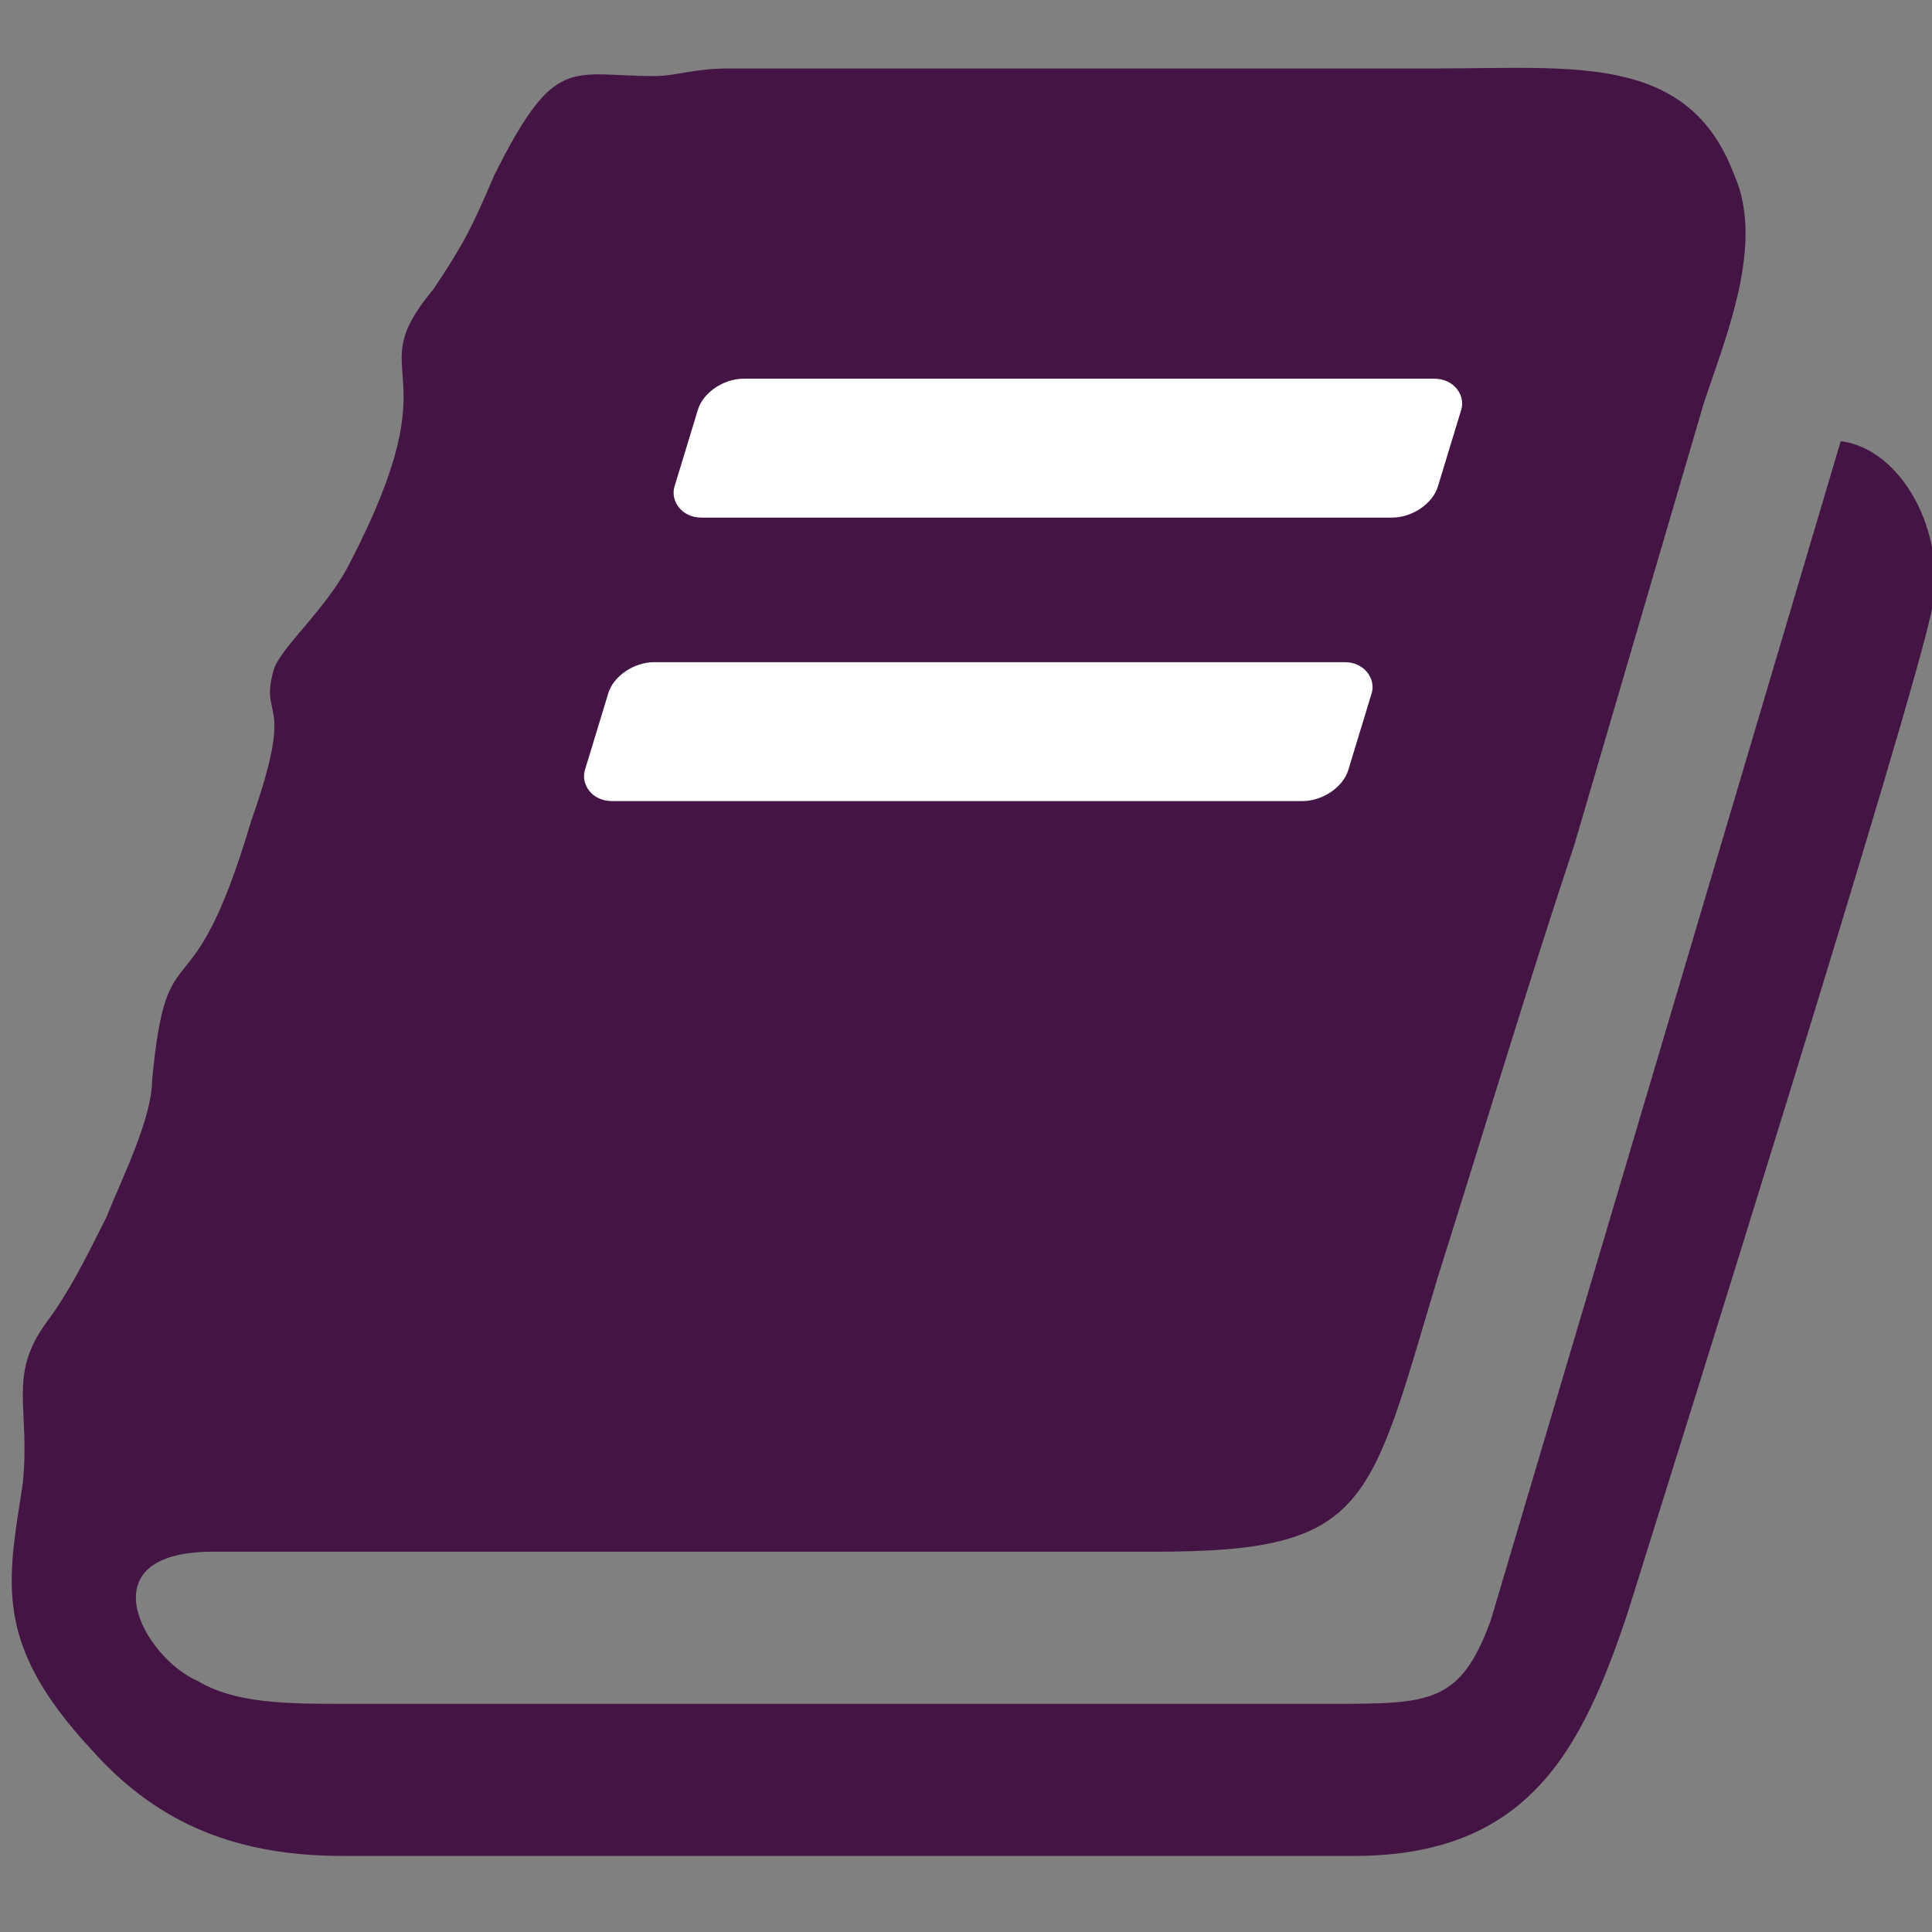
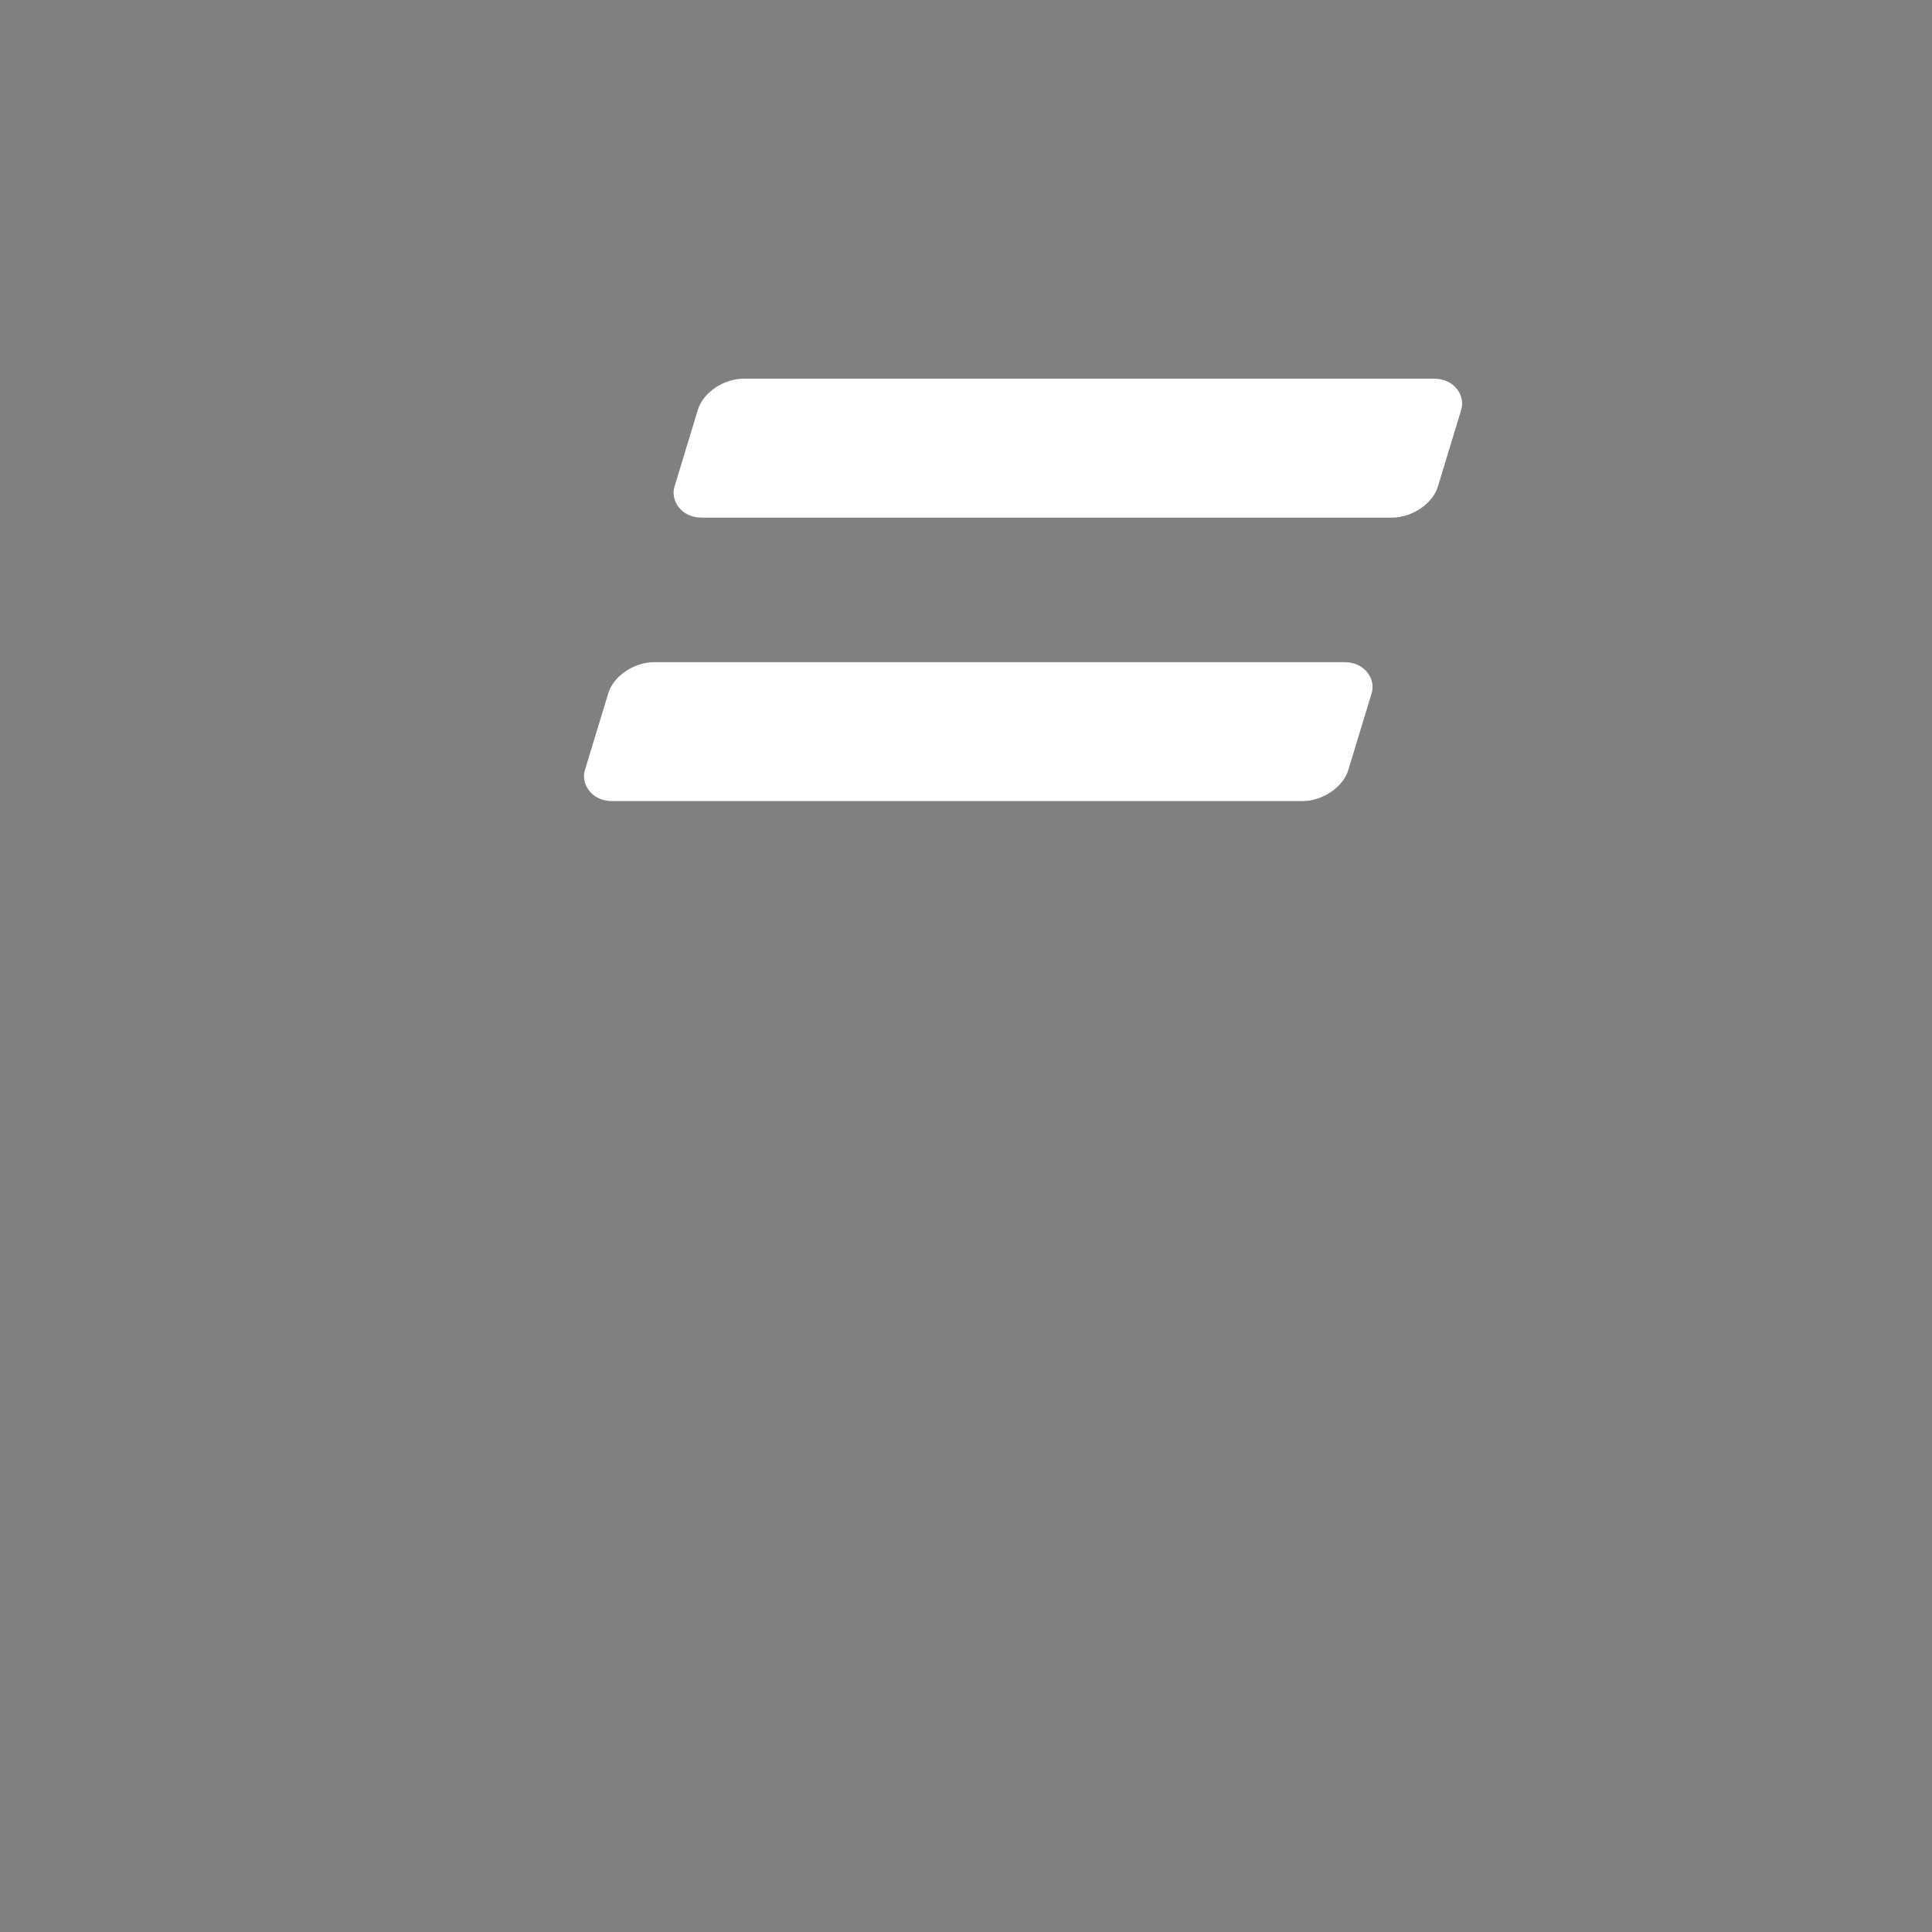
<svg xmlns="http://www.w3.org/2000/svg" xml:space="preserve" width="100%" height="100%" version="1.1" shape-rendering="geometricPrecision" text-rendering="geometricPrecision" image-rendering="optimizeQuality" fill-rule="evenodd" clip-rule="evenodd" viewBox="0 0 254 254">
  <rect x="0" y="0" width="254" height="254" fill="#808080" stroke="none" />
  <g id="Слой_x0020_1">
    <g id="_854597088">
-       <path fill="#441544" d="M44 244l134 0c23,0 30,-14 36,-32 5,-16 38,-121 40,-132 2,-10 -4,-21 -12,-22l-46 155c-4,11 -8,11 -21,11l-130 0c-7,0 -14,0 -19,-3 -7,-3 -15,-17 2,-17l124 0c28,0 28,-6 37,-36 6,-19 12,-39 18,-57l17 -58c3,-9 8,-21 4,-30 -6,-16 -21,-14 -39,-14l-93 0c-5,0 -7,1 -10,1 -11,0 -13,-3 -21,13 -3,7 -4,9 -8,15 -10,12 3,9 -11,36 -3,6 -9,11 -10,14 -2,7 3,3 -3,20 -8,27 -11,13 -13,34 0,5 -4,13 -6,18 -3,6 -5,10 -8,14 -5,7 -2,11 -3,21 -2,13 -4,21 9,35 8,9 18,14 33,14z" />
      <rect fill="white" transform="matrix(0.027 -0 -0.007 0.023 92.993 49.787)" width="3717" height="794" rx="177" ry="177" />
      <rect fill="white" transform="matrix(0.027 -0 -0.007 0.023 81.216 87.055)" width="3717" height="794" rx="177" ry="177" />
    </g>
  </g>
</svg>